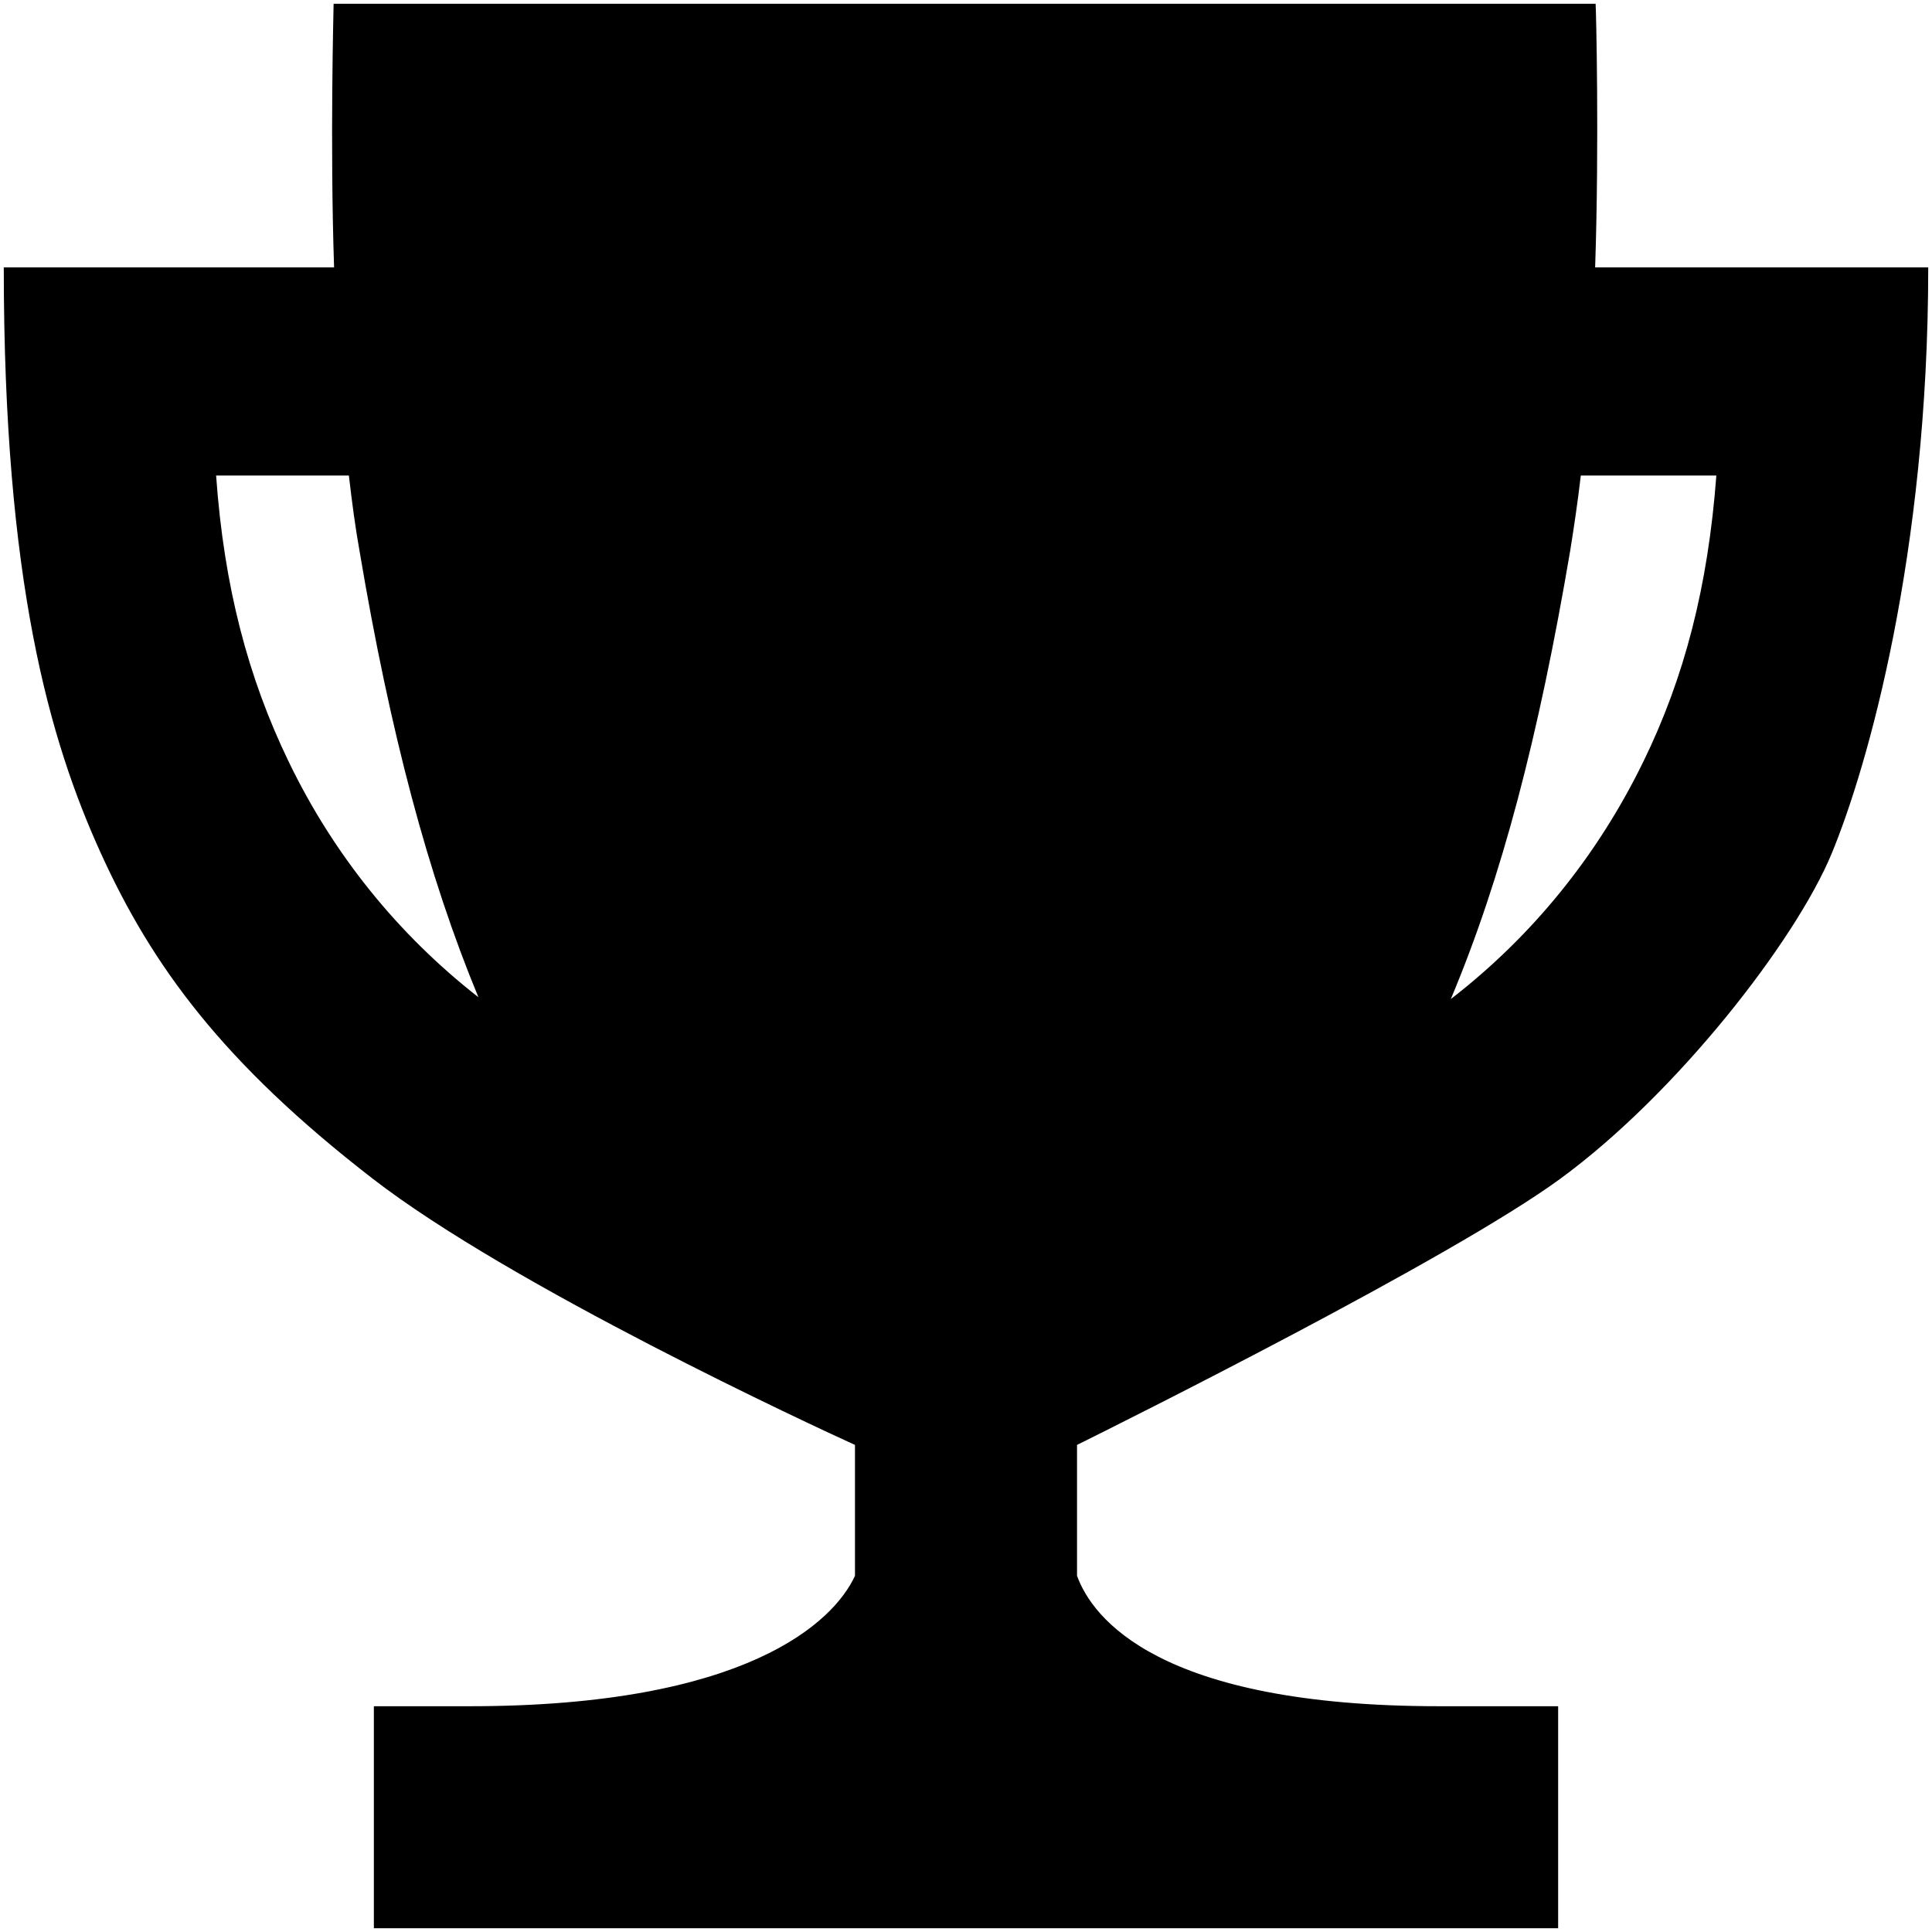
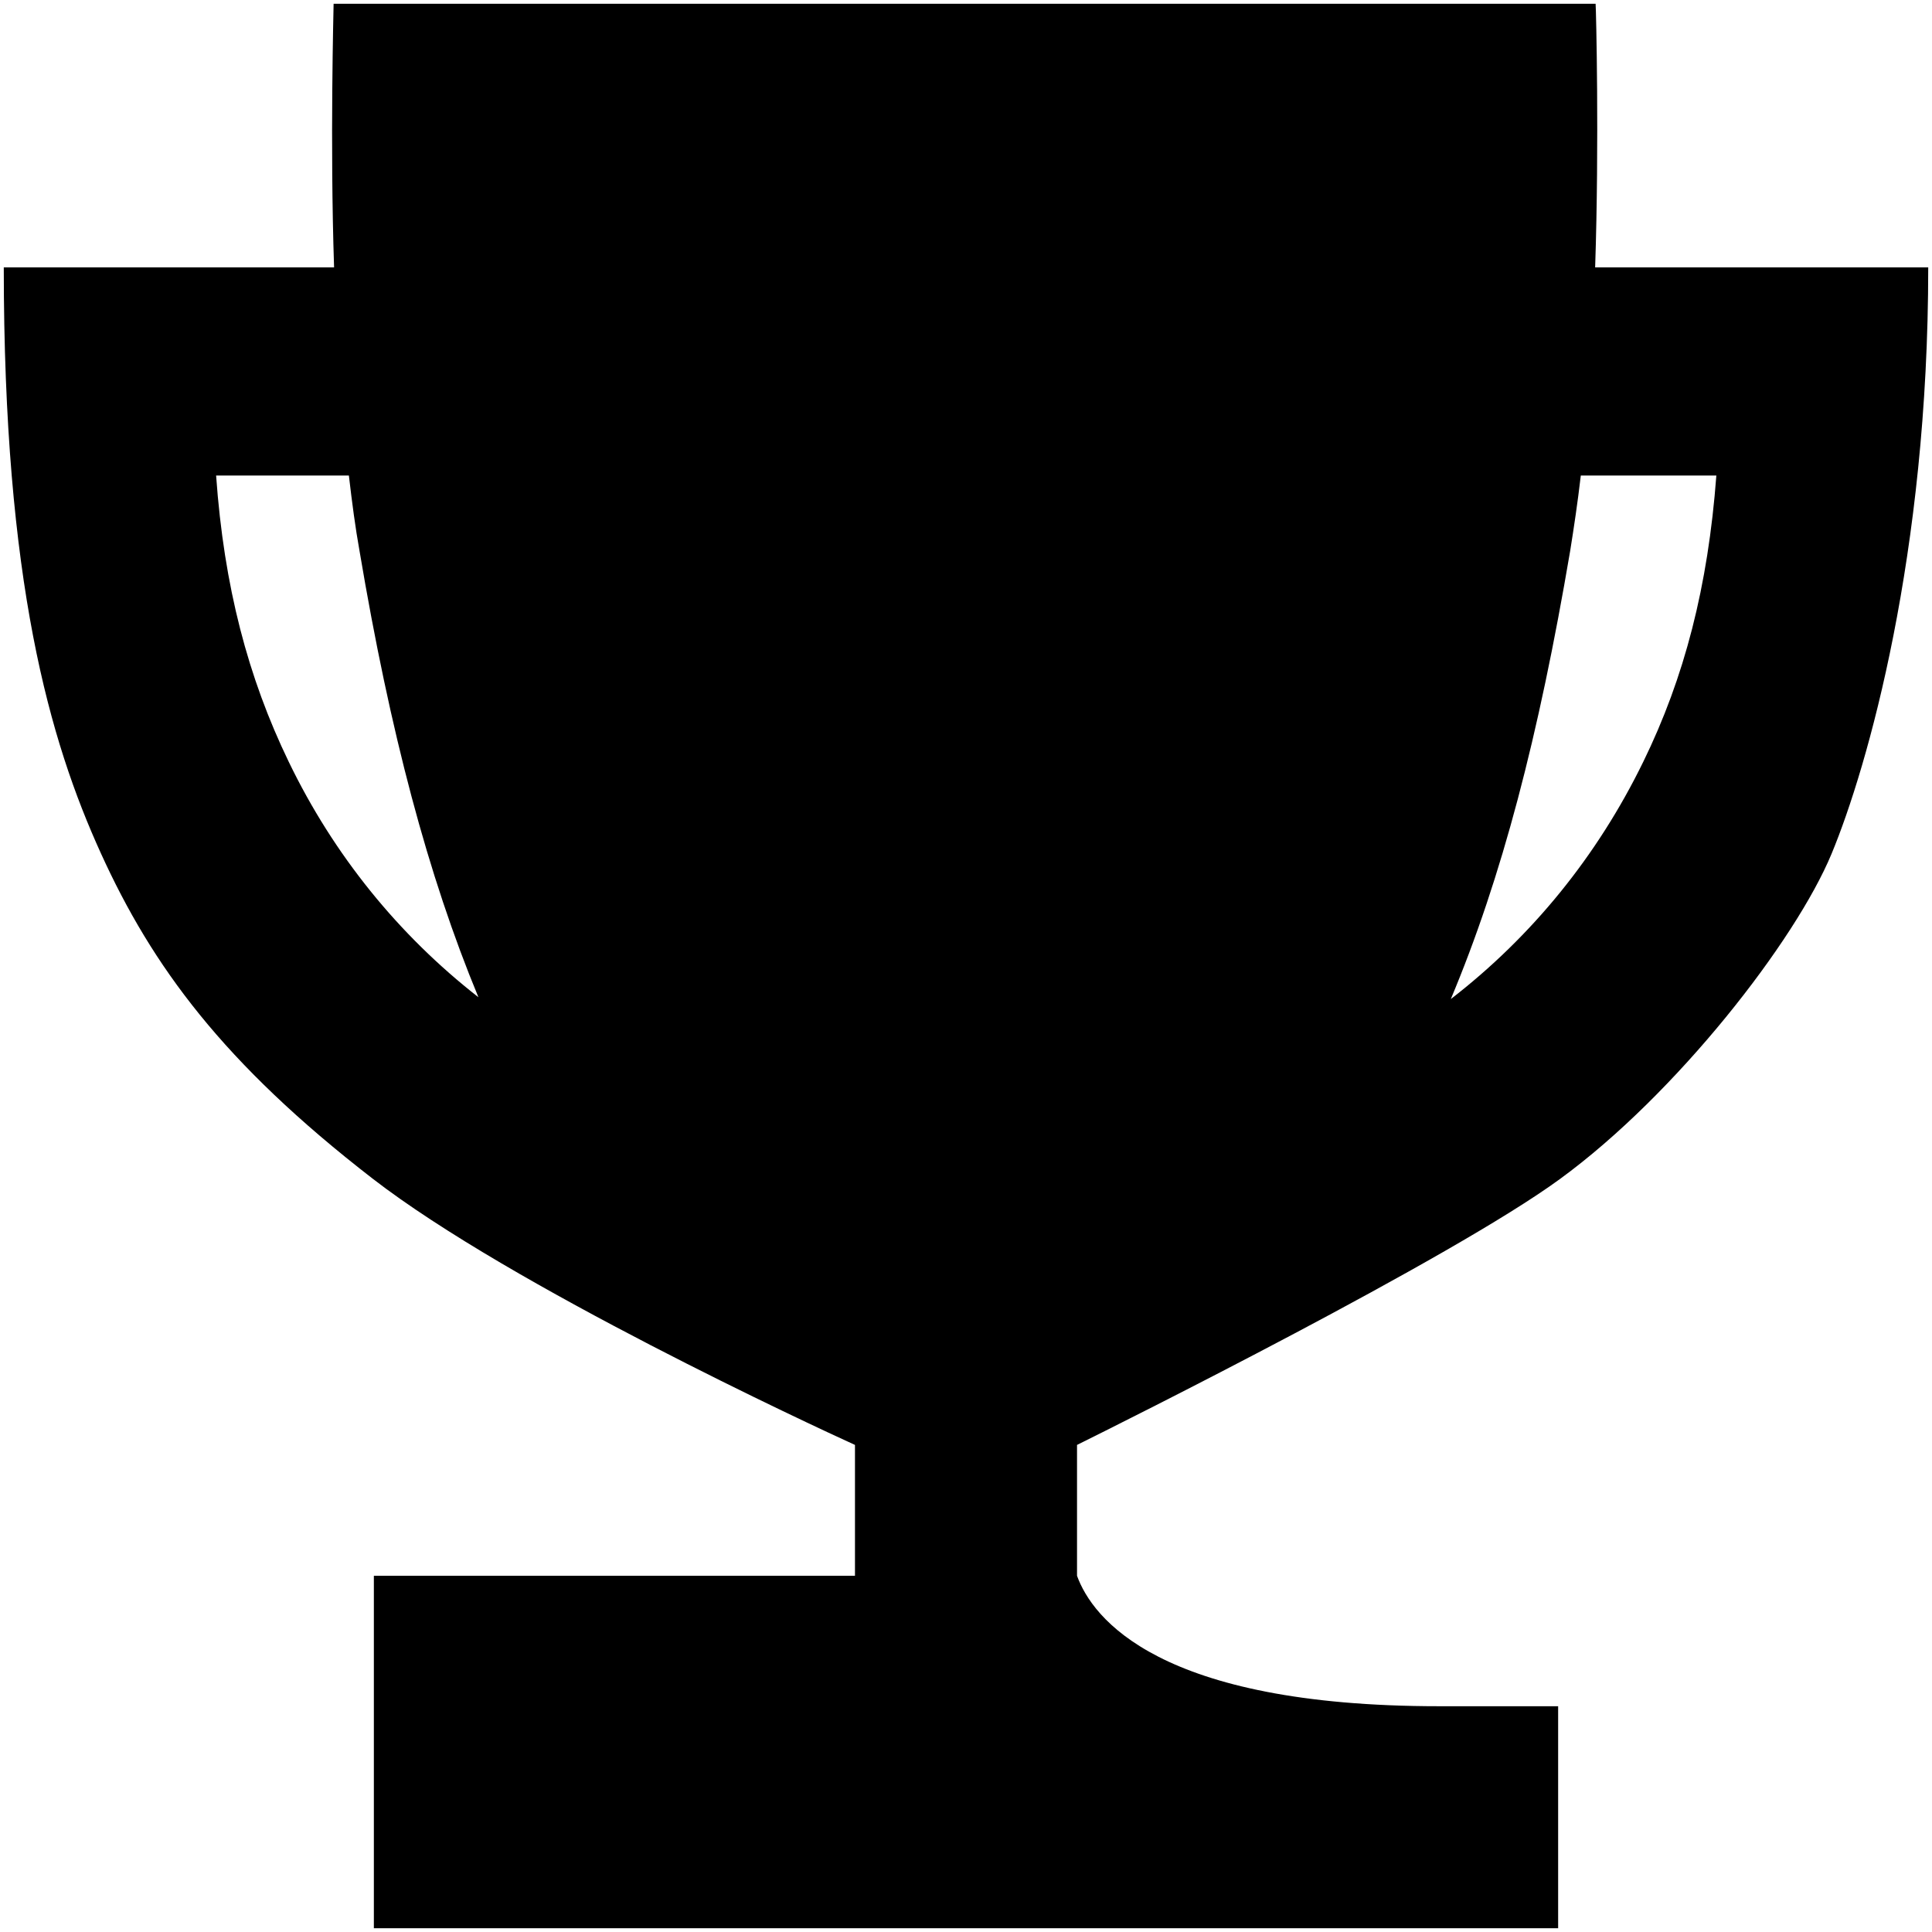
<svg xmlns="http://www.w3.org/2000/svg" viewBox="0 0 512 512" fill-rule="evenodd" clip-rule="evenodd" stroke-linejoin="round" stroke-miterlimit="1.414">
-   <path d="M422.73 70.863c1.104-33.093.246-68.637.123-69.863H88.41c0 1.226-.98 36.77.124 69.863H1c0 83.345 12.137 125.386 25.745 155.292C40.353 256.06 59.11 281.678 98.71 312.32c36.9 28.557 117.078 65.695 127.867 70.598v34.686c-5.64 12.257-28.81 34.564-102.123 34.564H99.077V511h313.846v-58.832h-31.507c-74.416 0-91.947-23.41-95.993-34.564v-34.686c11.402-5.638 99.18-49.395 127.99-70.476 30.895-22.552 62.402-63.122 71.964-86.164C494.94 203.235 511 146.854 511 70.863h-88.27zM76.52 201.887c-10.79-22.307-17.164-46.453-19.248-75.87h35.185c.858 7.355 1.716 13.85 2.82 19.98 8.09 48.046 18.144 86.04 31.507 118.276-21.21-16.546-38.373-37.75-50.265-62.386zm358.96 0c-12.136 24.88-29.422 46.207-51 62.877 13.486-32.113 23.294-69.618 31.63-118.768.98-6.128 1.962-12.624 2.82-19.978h35.92c-2.206 29.416-8.458 53.562-19.37 75.87z" fill-rule="nonzero" />
+   <path d="M422.73 70.863c1.104-33.093.246-68.637.123-69.863H88.41c0 1.226-.98 36.77.124 69.863H1c0 83.345 12.137 125.386 25.745 155.292C40.353 256.06 59.11 281.678 98.71 312.32c36.9 28.557 117.078 65.695 127.867 70.598v34.686H99.077V511h313.846v-58.832h-31.507c-74.416 0-91.947-23.41-95.993-34.564v-34.686c11.402-5.638 99.18-49.395 127.99-70.476 30.895-22.552 62.402-63.122 71.964-86.164C494.94 203.235 511 146.854 511 70.863h-88.27zM76.52 201.887c-10.79-22.307-17.164-46.453-19.248-75.87h35.185c.858 7.355 1.716 13.85 2.82 19.98 8.09 48.046 18.144 86.04 31.507 118.276-21.21-16.546-38.373-37.75-50.265-62.386zm358.96 0c-12.136 24.88-29.422 46.207-51 62.877 13.486-32.113 23.294-69.618 31.63-118.768.98-6.128 1.962-12.624 2.82-19.978h35.92c-2.206 29.416-8.458 53.562-19.37 75.87z" fill-rule="nonzero" />
</svg>